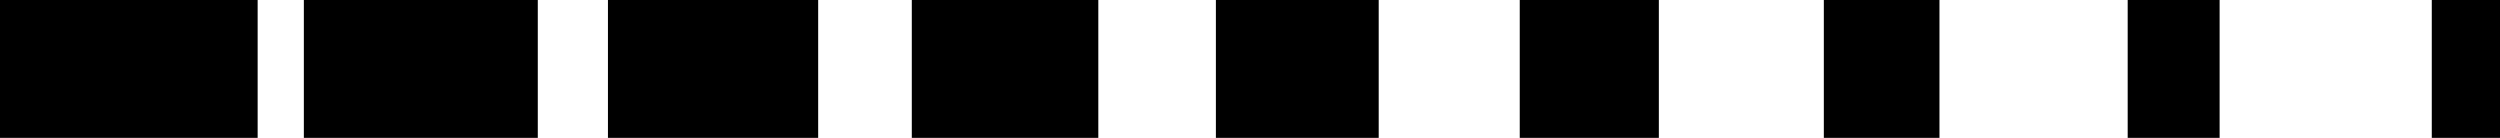
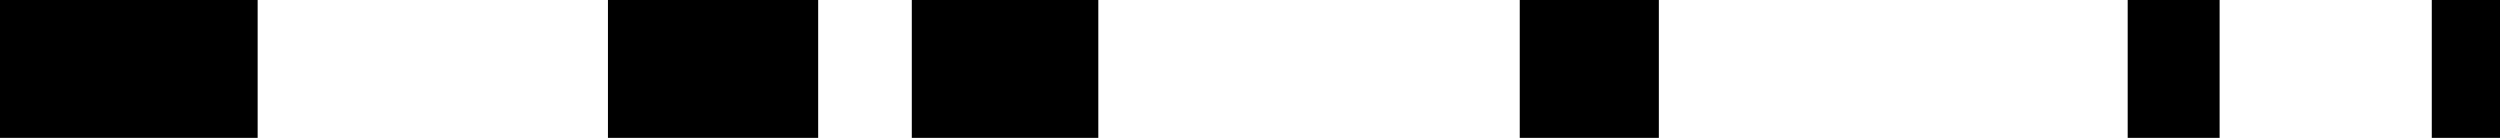
<svg xmlns="http://www.w3.org/2000/svg" id="Layer_1" x="0px" y="0px" viewBox="0 0 103.34 5.7" style="enable-background:new 0 0 103.34 5.7;" xml:space="preserve">
  <style type="text/css">	.st0{fill:#E7E7E7;}	.st1{fill:#B8D34F;}	.st2{fill:none;stroke:#000000;stroke-miterlimit:10;}	.st3{fill:#CCEB53;}	.st4{fill:#FFFFFF;}	.st5{fill:#BCD94B;}</style>
  <g>
    <rect width="10.65" height="5.7" />
-     <rect x="12.56" width="9.67" height="5.7" />
    <rect x="25.13" width="8.69" height="5.7" />
    <rect x="37.69" width="7.71" height="5.7" />
-     <rect x="50.26" width="6.73" height="5.7" />
    <rect x="62.82" width="5.75" height="5.7" />
-     <rect x="75.39" width="4.78" height="5.7" />
    <rect x="87.95" width="3.8" height="5.7" />
    <rect x="100.52" width="2.82" height="5.7" />
  </g>
</svg>